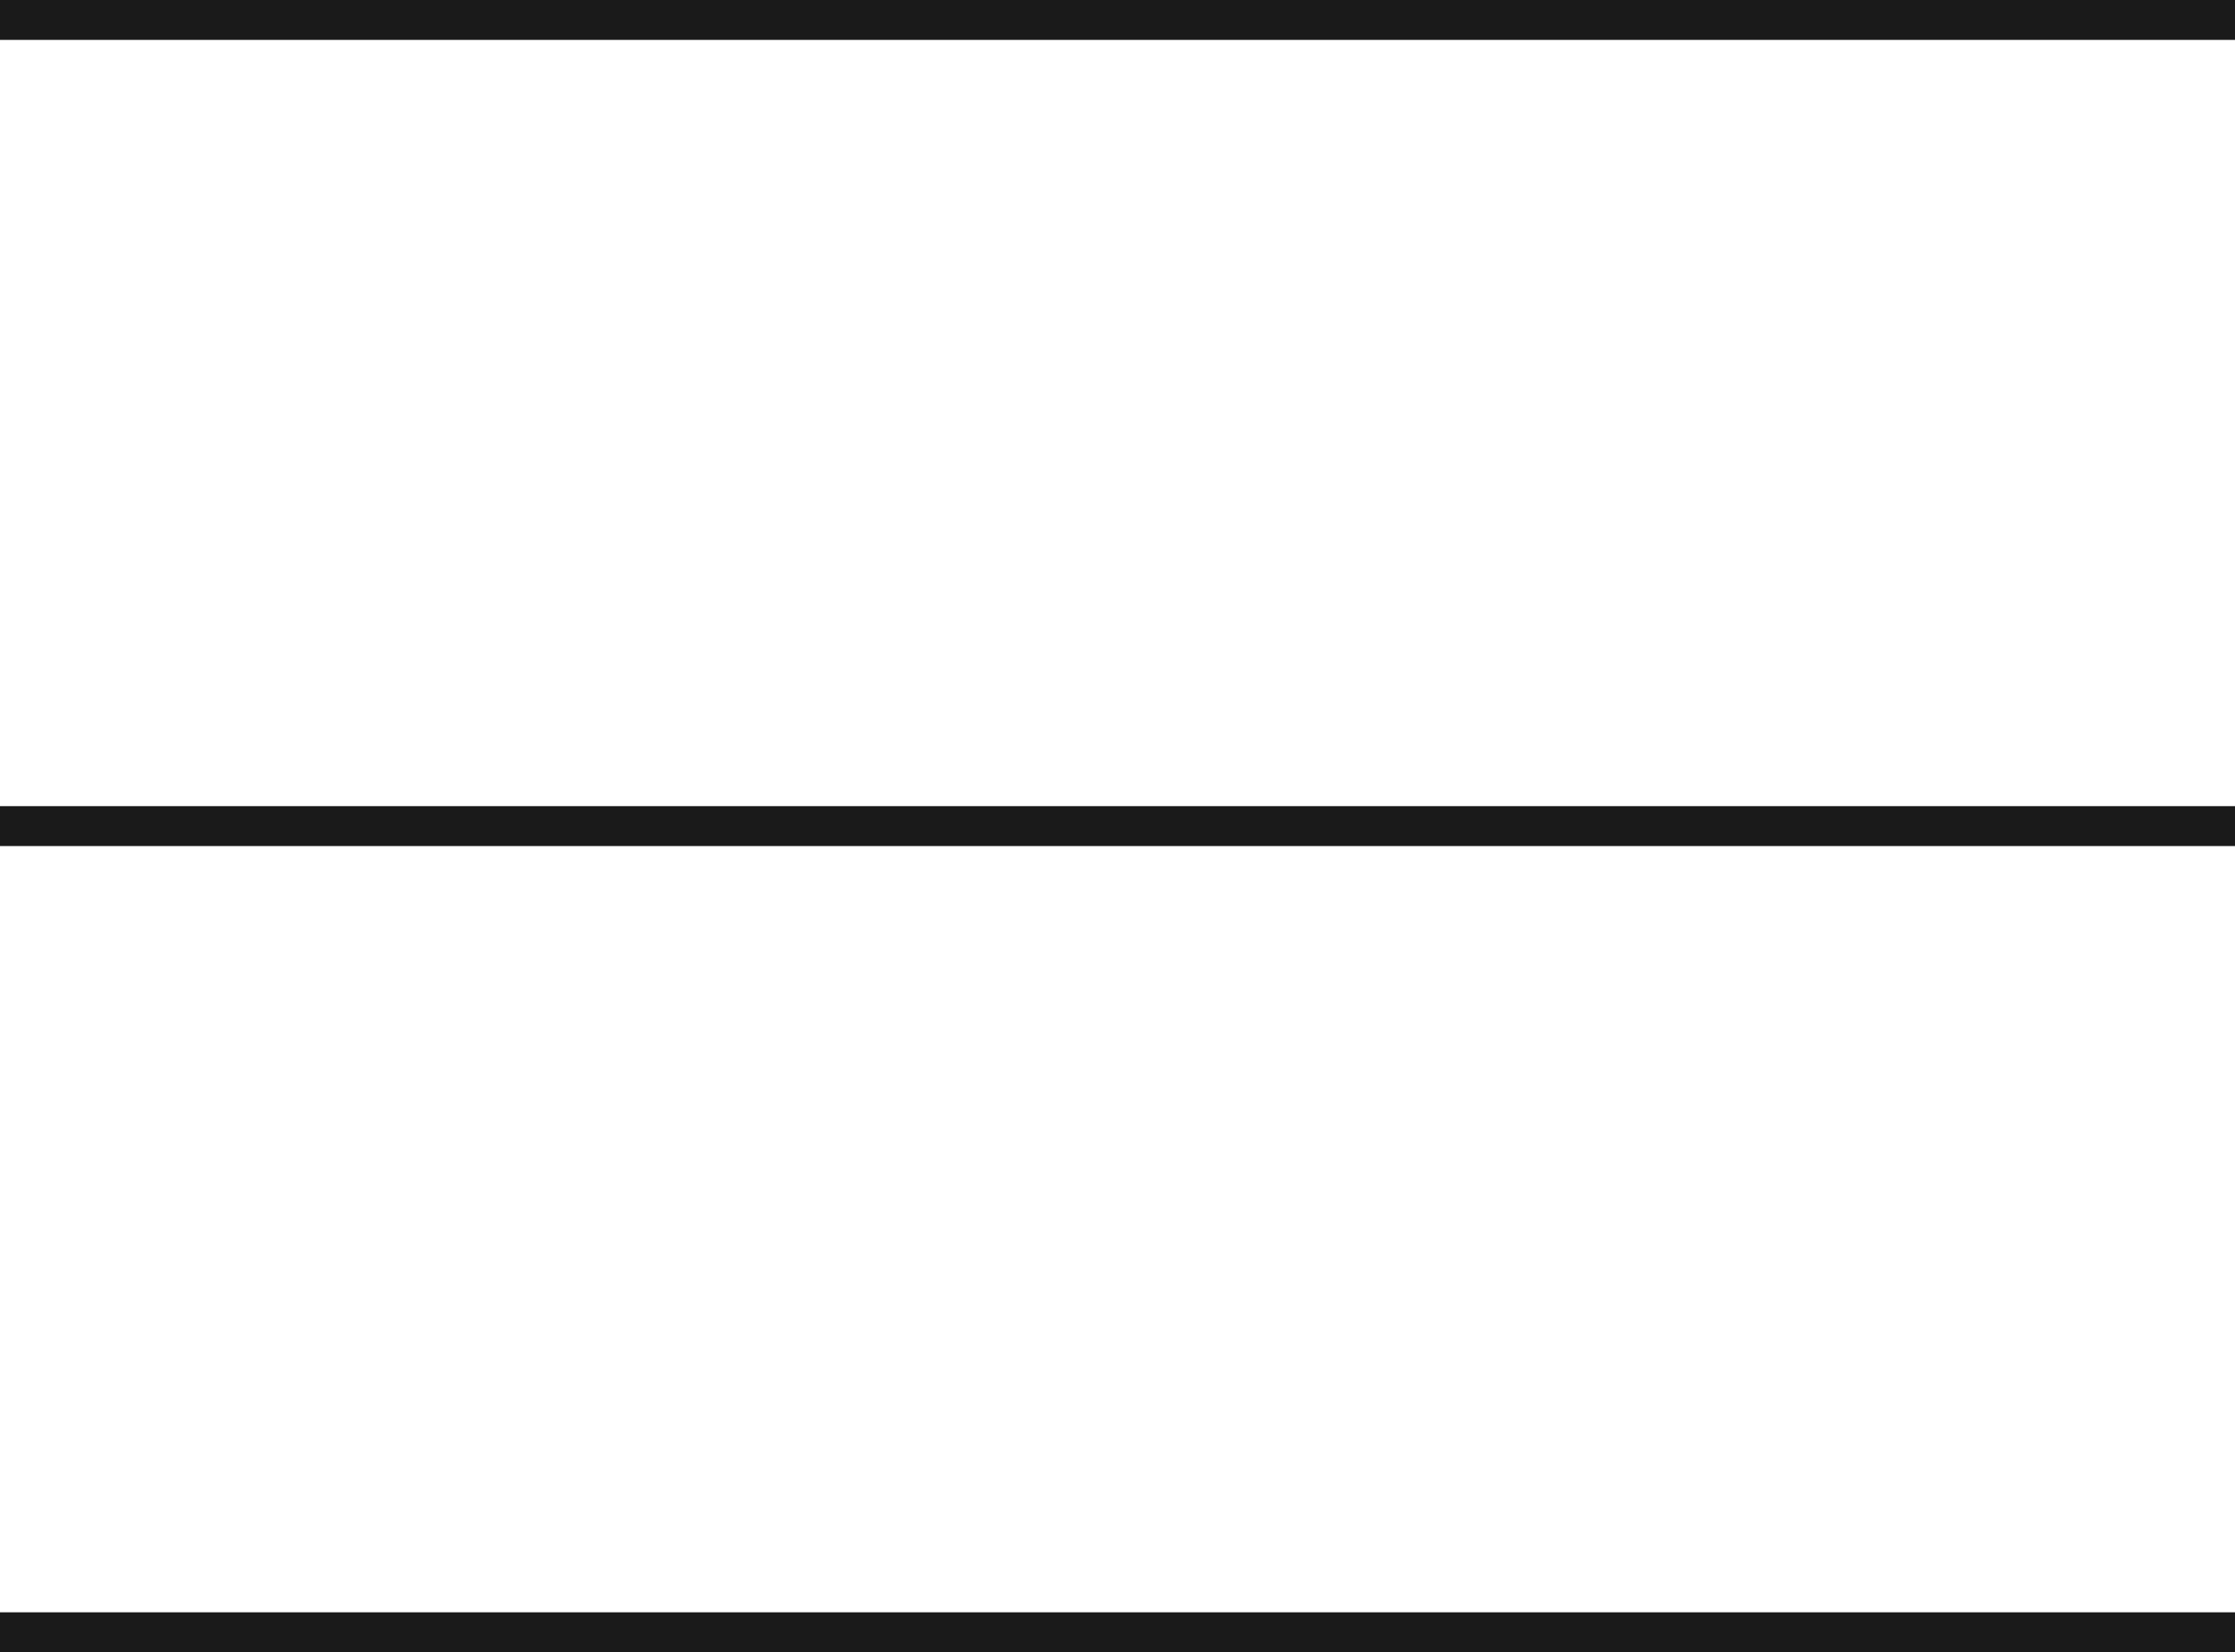
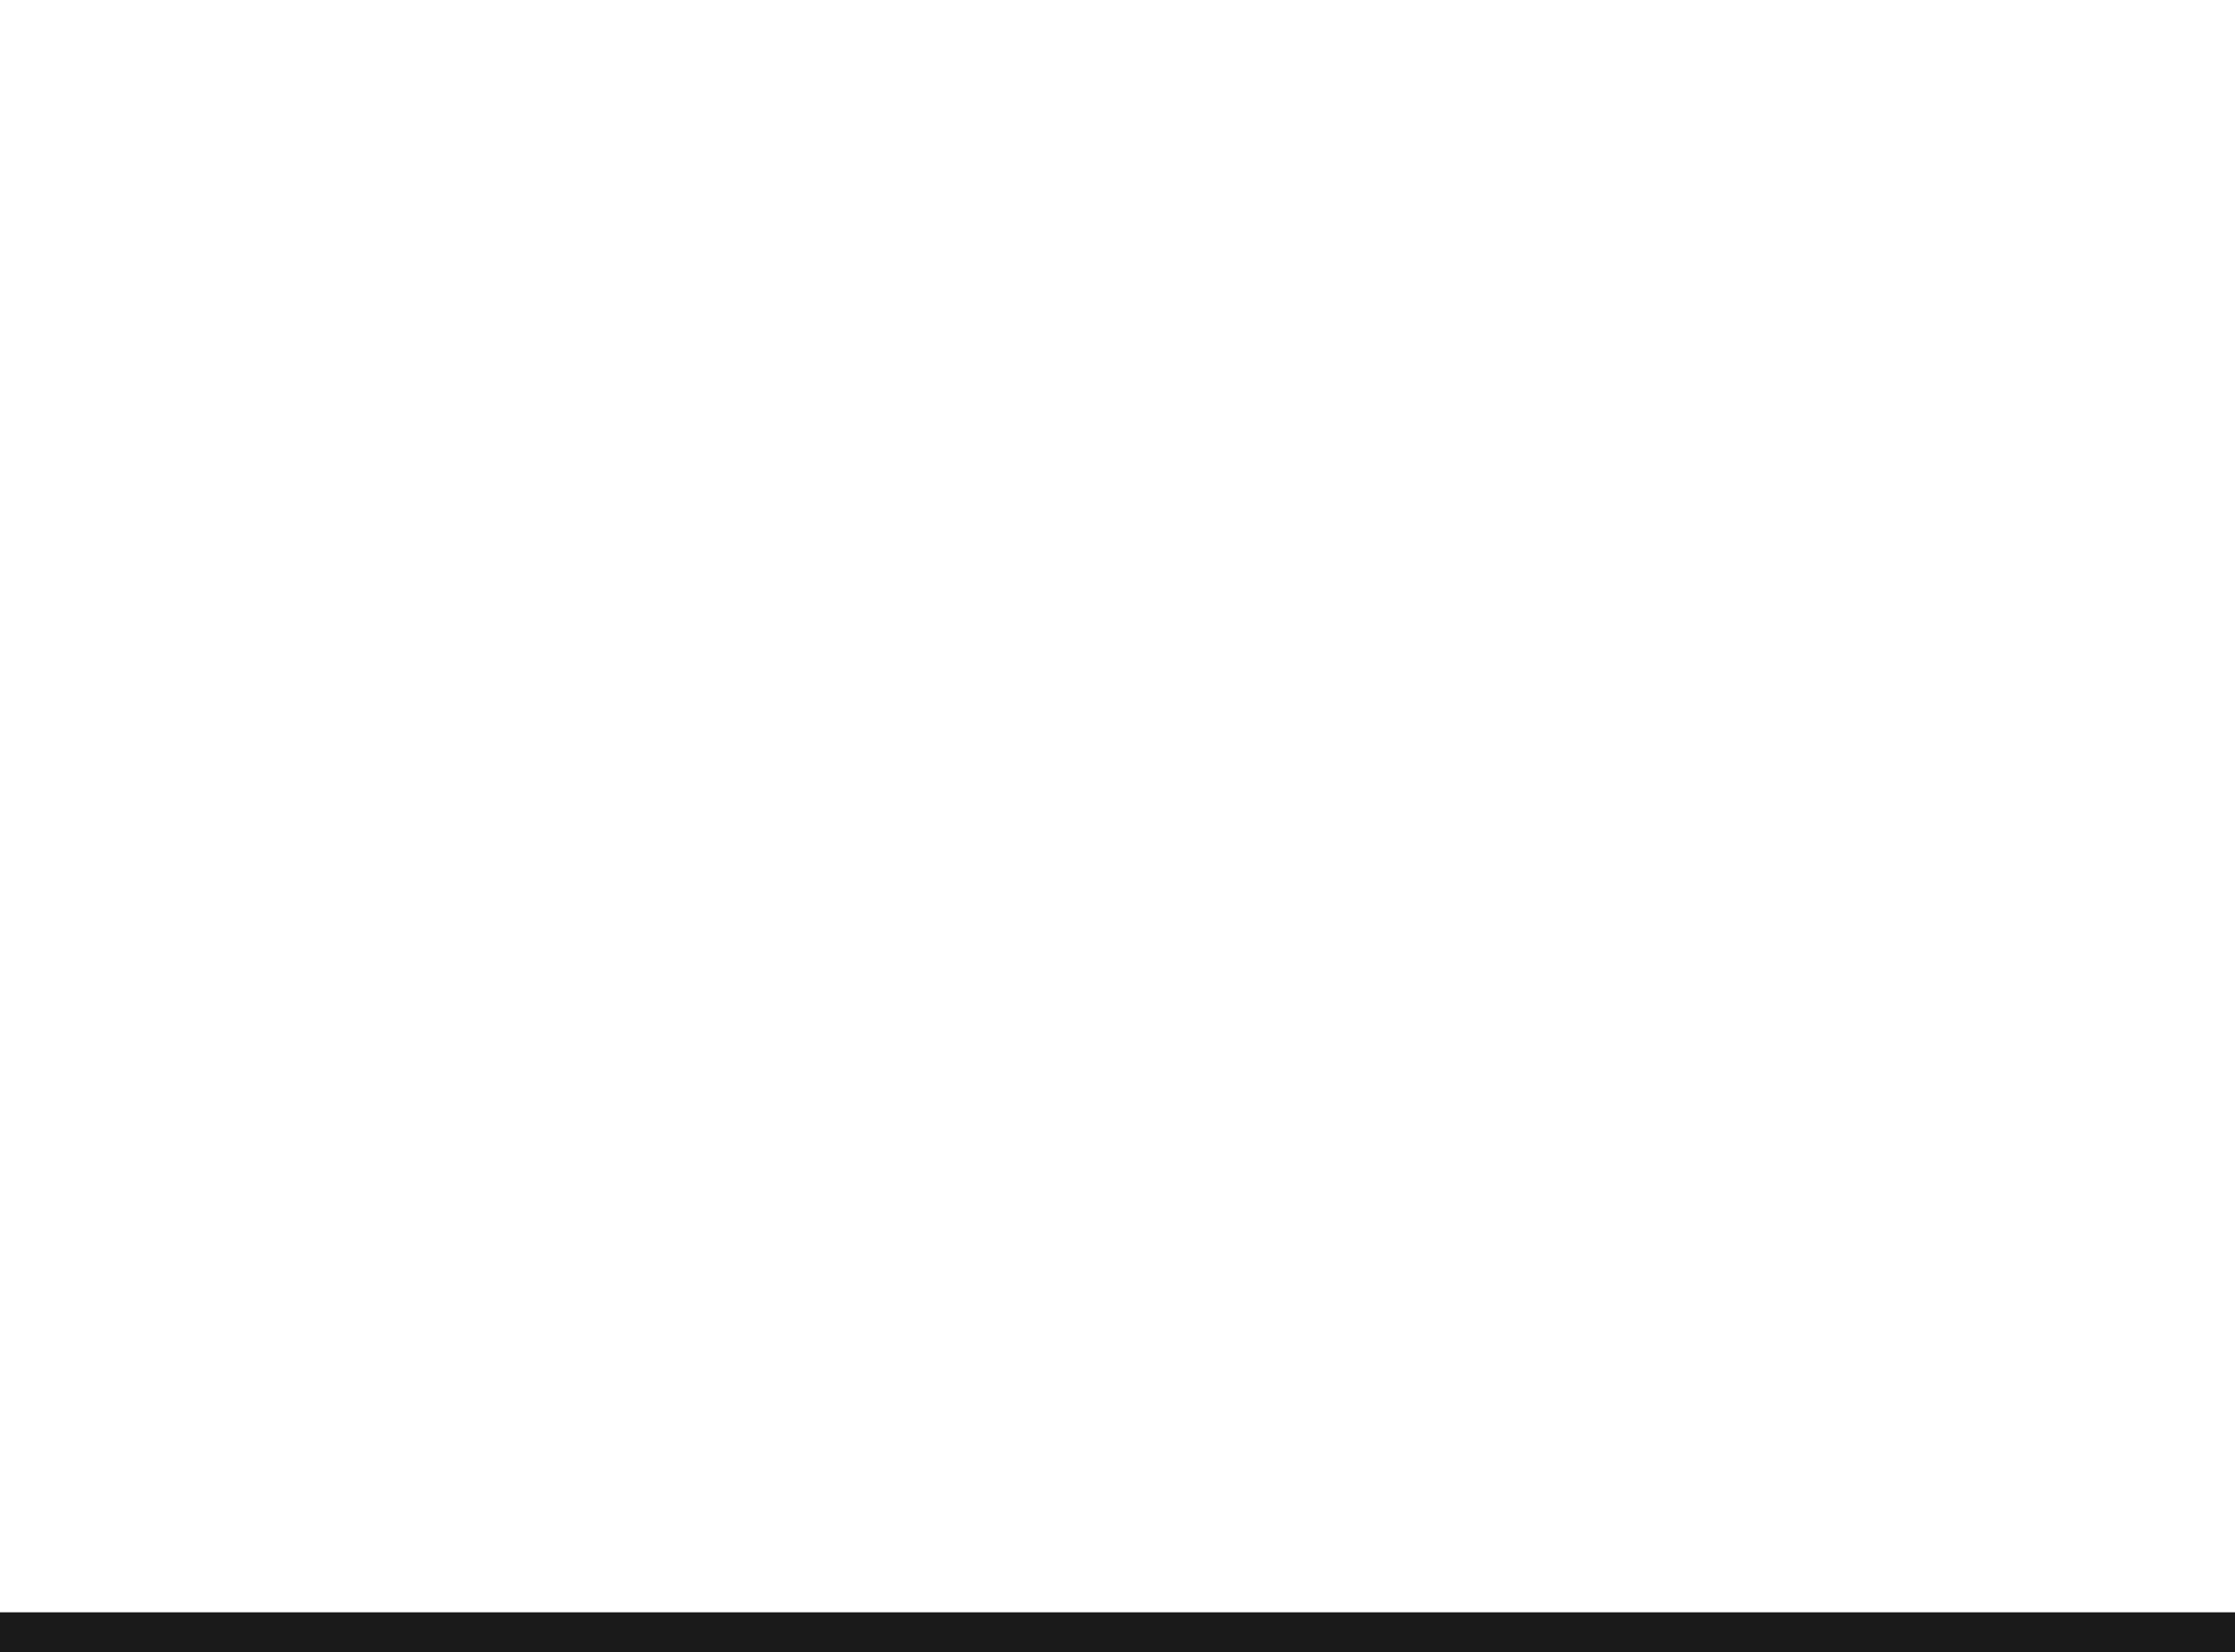
<svg xmlns="http://www.w3.org/2000/svg" width="1352.809" height="1000" viewBox="0 0 1352.809 1000" version="1.1" id="svg4854">
  <defs id="defs4848" />
  <g id="layer1" transform="matrix(3.78,0,0,3.78,-12.105,29.656)">
    <path d="M 361.134,256.737 H 3.203 v -6.39 H 361.134 Z" style="fill:#1a1a1a;fill-opacity:1;fill-rule:nonzero;stroke:none;stroke-width:10.758" id="path60" />
-     <path d="M 361.134,127.64 H 3.203 v -6.39 H 361.134 Z" style="fill:#1a1a1a;fill-opacity:1;fill-rule:nonzero;stroke:none;stroke-width:10.758" id="path62" />
-     <path d="M 361.134,-1.456 H 3.203 V -7.846 H 361.134 Z" style="fill:#1a1a1a;fill-opacity:1;fill-rule:nonzero;stroke:none;stroke-width:10.758" id="path64" />
+     <path d="M 361.134,127.64 H 3.203 H 361.134 Z" style="fill:#1a1a1a;fill-opacity:1;fill-rule:nonzero;stroke:none;stroke-width:10.758" id="path62" />
  </g>
</svg>